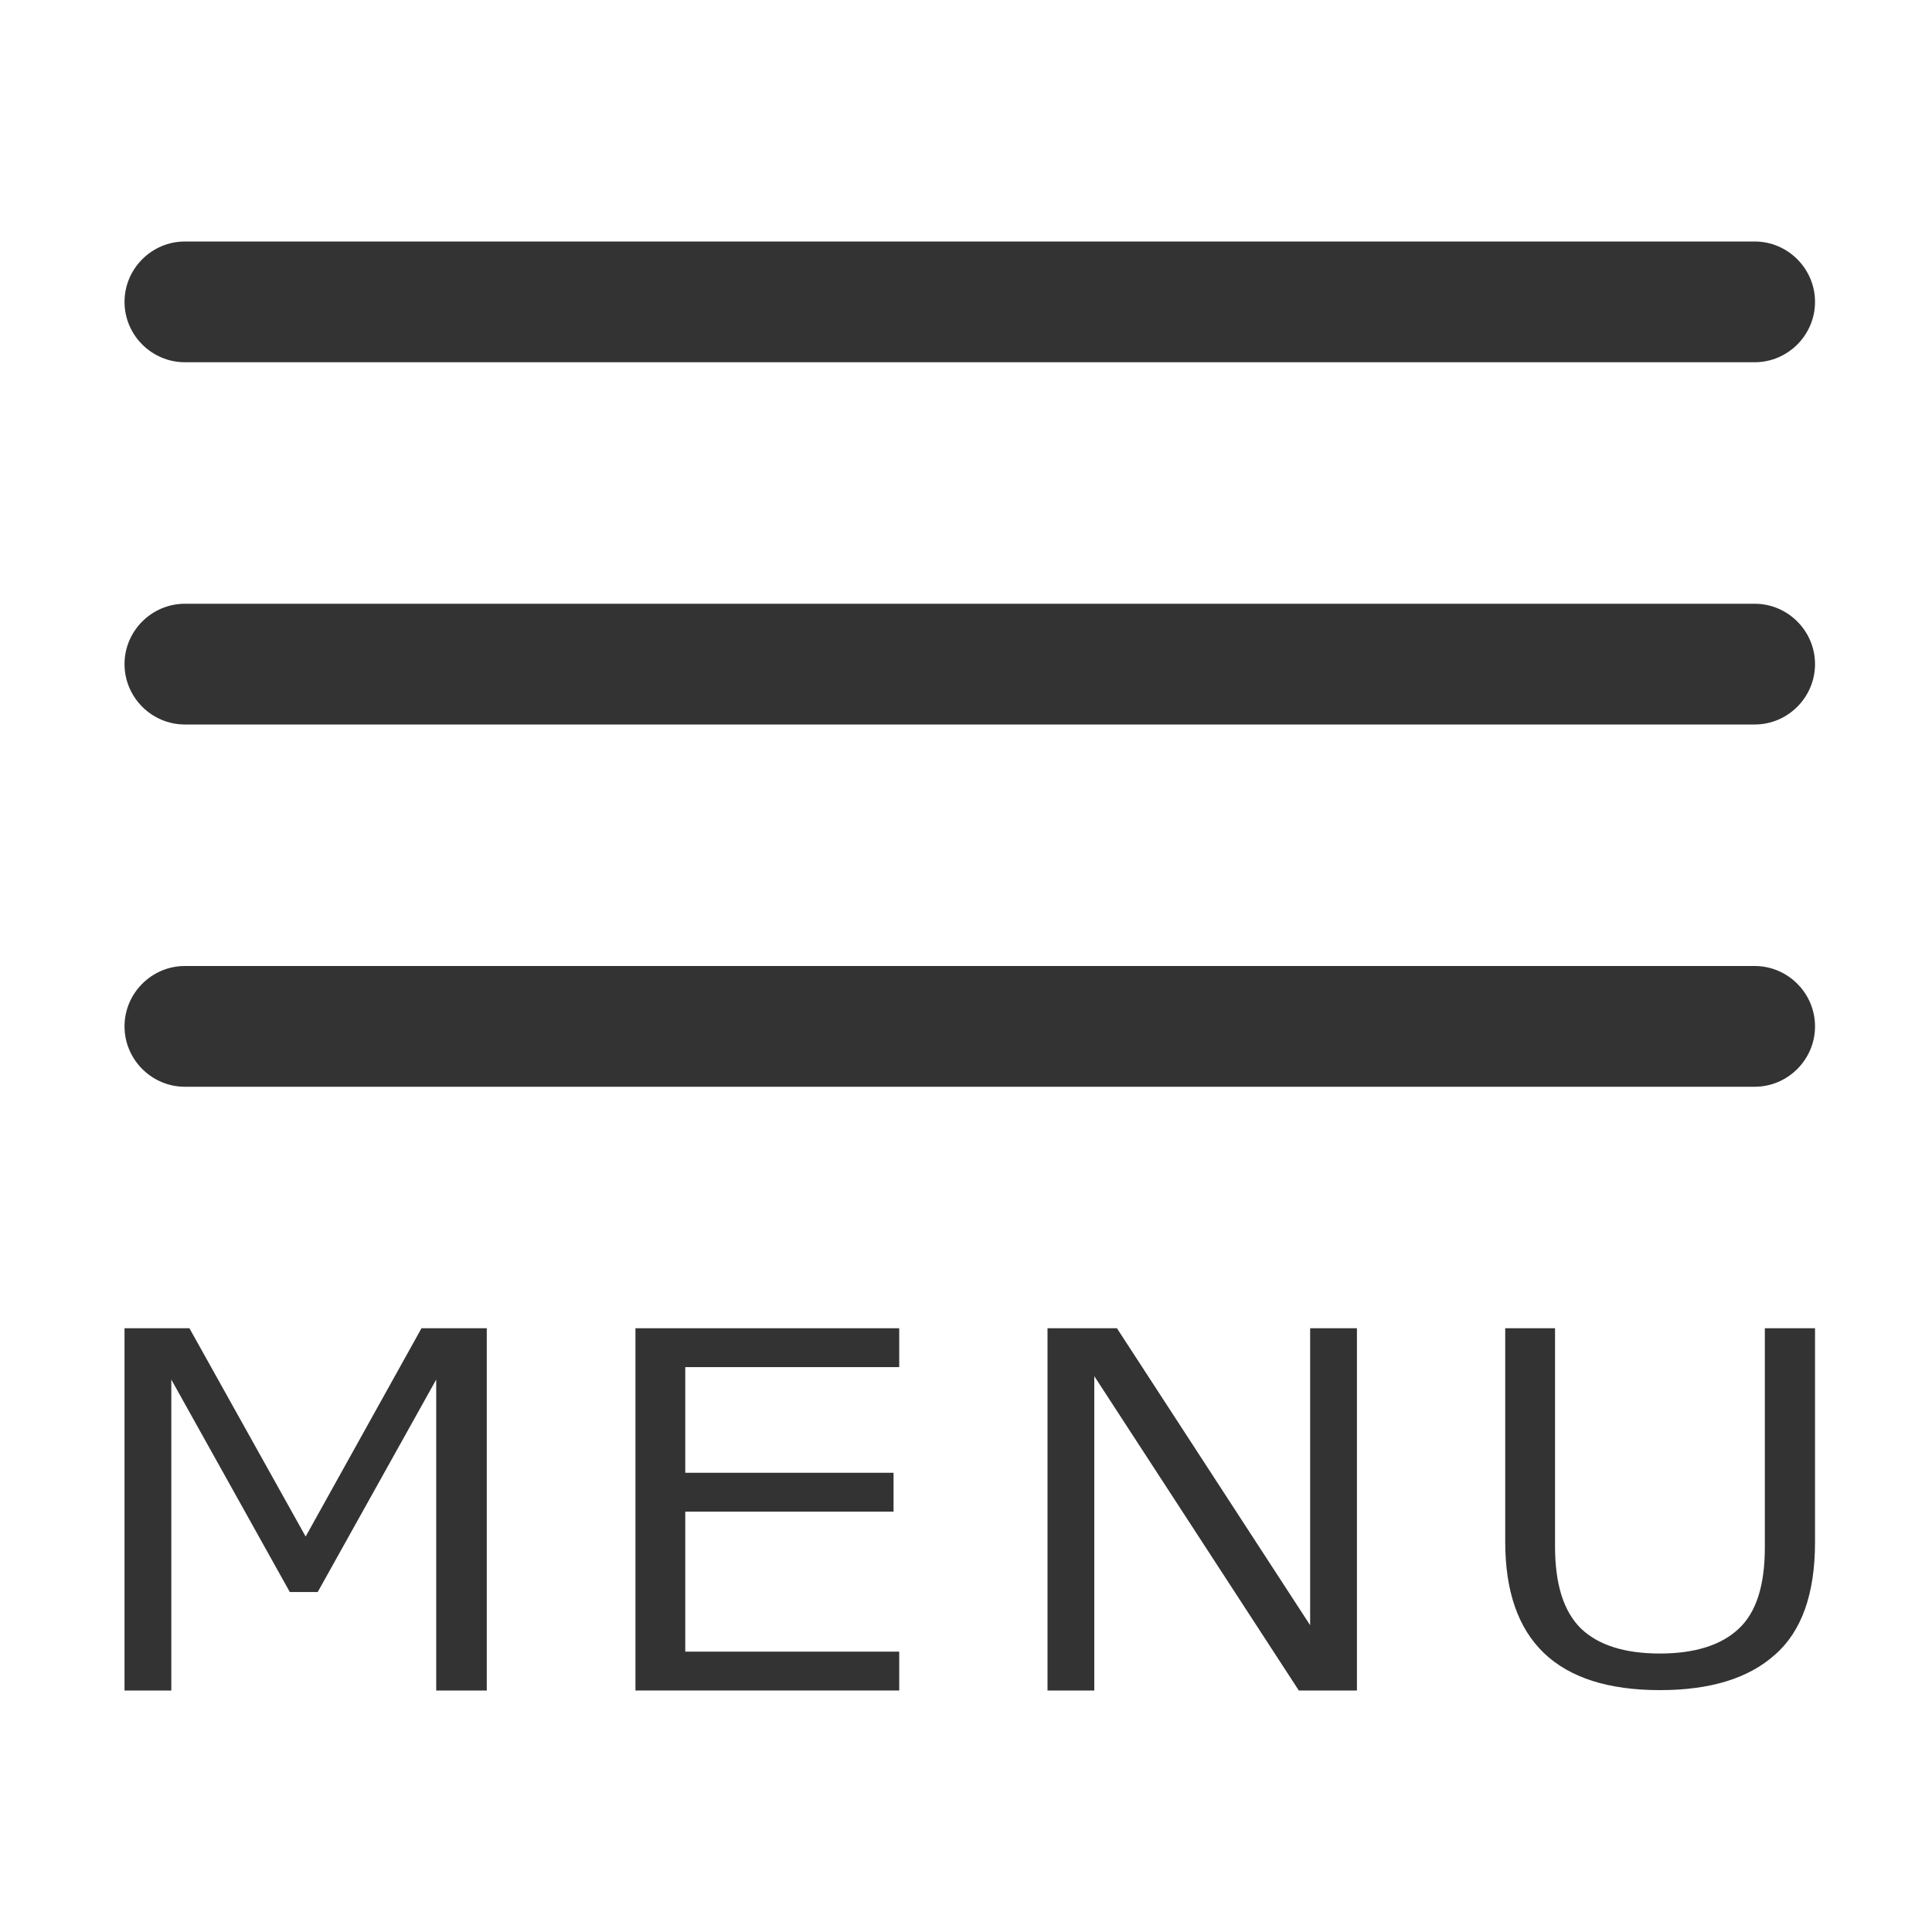
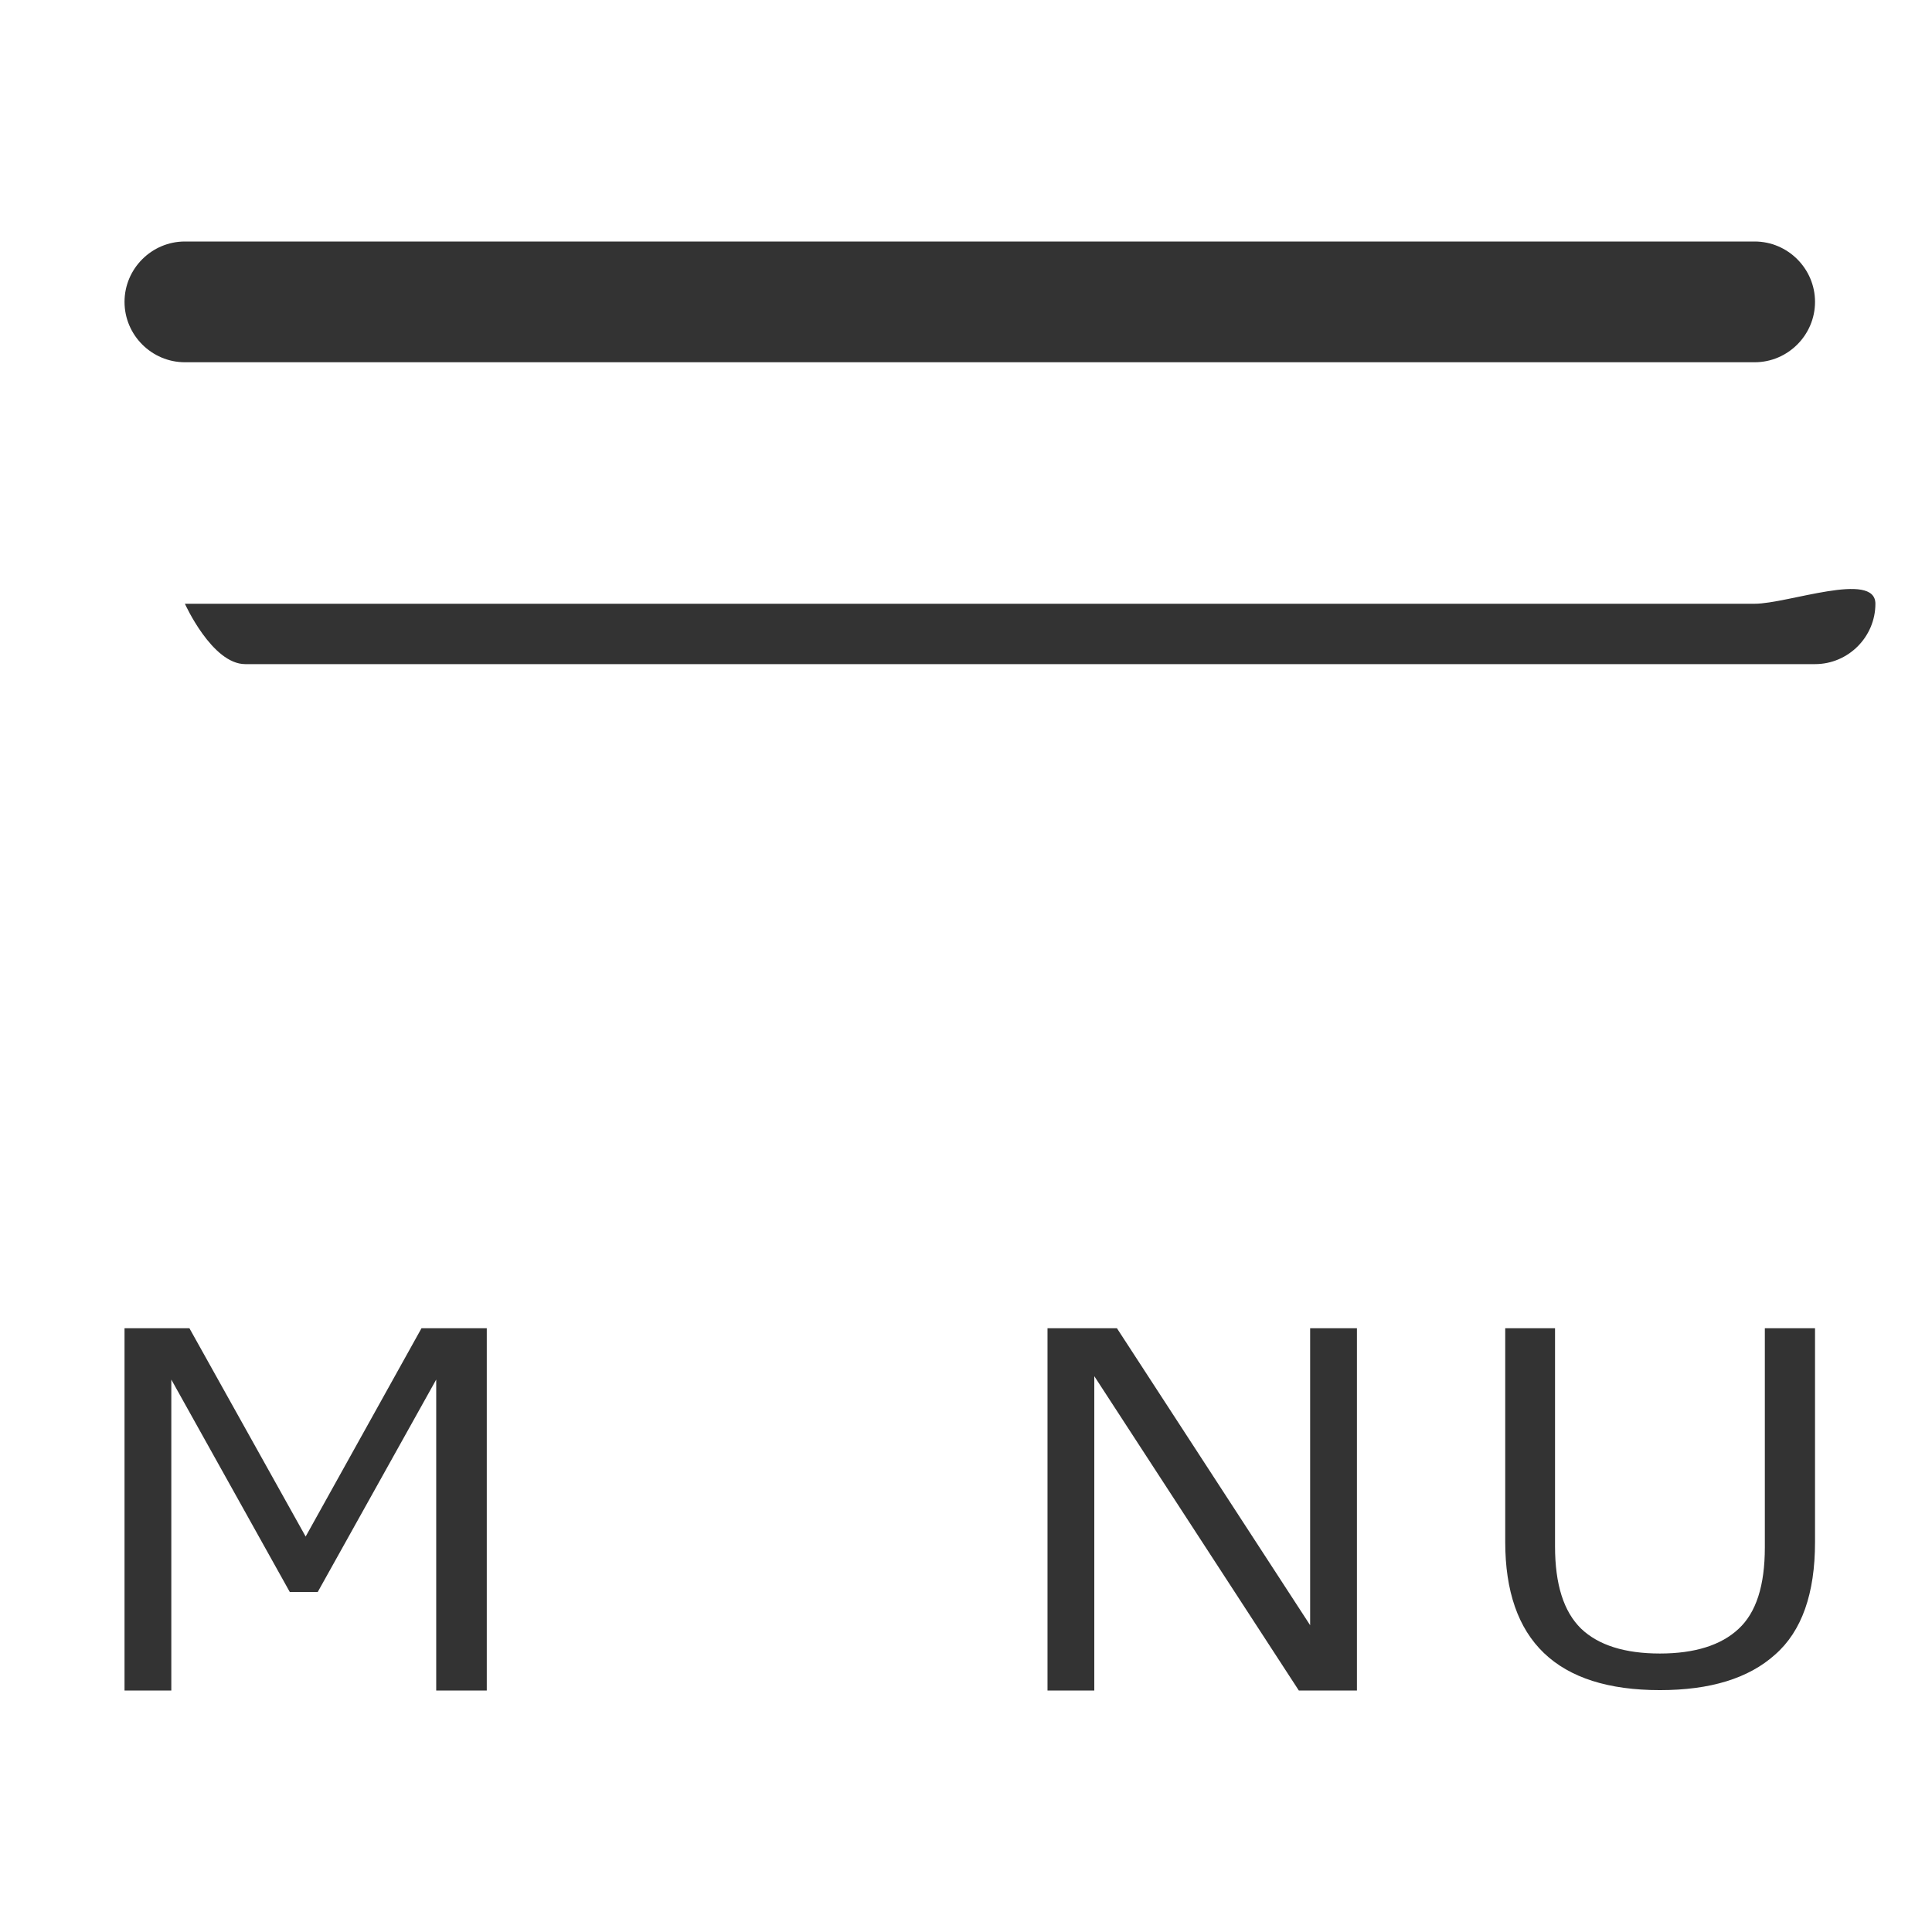
<svg xmlns="http://www.w3.org/2000/svg" version="1.1" viewBox="0 0 512 512">
  <style type="text/css">
	.icon_navbtn{fill:rgba(0,0,0,0.8);}
</style>
  <path class="icon_navbtn" d="M465,64H49c-8.8,0-16,7.2-16,16s7.2,16,16,16h416c8.8,0,16-7.2,16-16S473.8,64,465,64z" />
-   <path class="icon_navbtn" d="M465,160H49c-8.8,0-16,7.2-16,16s7.2,16,16,16h416c8.8,0,16-7.2,16-16S473.8,160,465,160z" />
-   <path class="icon_navbtn" d="M465,256H49c-8.8,0-16,7.2-16,16s7.2,16,16,16h416c8.8,0,16-7.2,16-16S473.8,256,465,256z" />
+   <path class="icon_navbtn" d="M465,160H49s7.2,16,16,16h416c8.8,0,16-7.2,16-16S473.8,160,465,160z" />
  <path class="icon_navbtn" d="M129,448h-13.4v-82.4l-31.4,56.3h-7.4l-31.4-56.3V448H33v-96h17.2L81,407.2l30.7-55.2H129V448z" />
-   <path class="icon_navbtn" d="M238.3,448h-69.9v-96h69.9v10.3h-56.7v28h55.2v10.3h-55.2v37.1h56.7V448z" />
  <path class="icon_navbtn" d="M359.6,448h-15.4L290,364.7V448h-12.4v-96h18.4l51.2,78.7V352h12.4V448z" />
  <path class="icon_navbtn" d="M481,408.7c0,13.6-3.5,23.6-10.6,29.8c-7,6.3-17.2,9.4-30.5,9.4c-27.3,0-41-13.1-41-39.3V352h13.2v57.8 c0,10.1,2.3,17.3,6.9,21.8c4.6,4.4,11.6,6.6,20.9,6.6c9.2,0,16.2-2.2,20.8-6.5c4.7-4.3,7-11.5,7-21.6V352H481V408.7z" />
</svg>